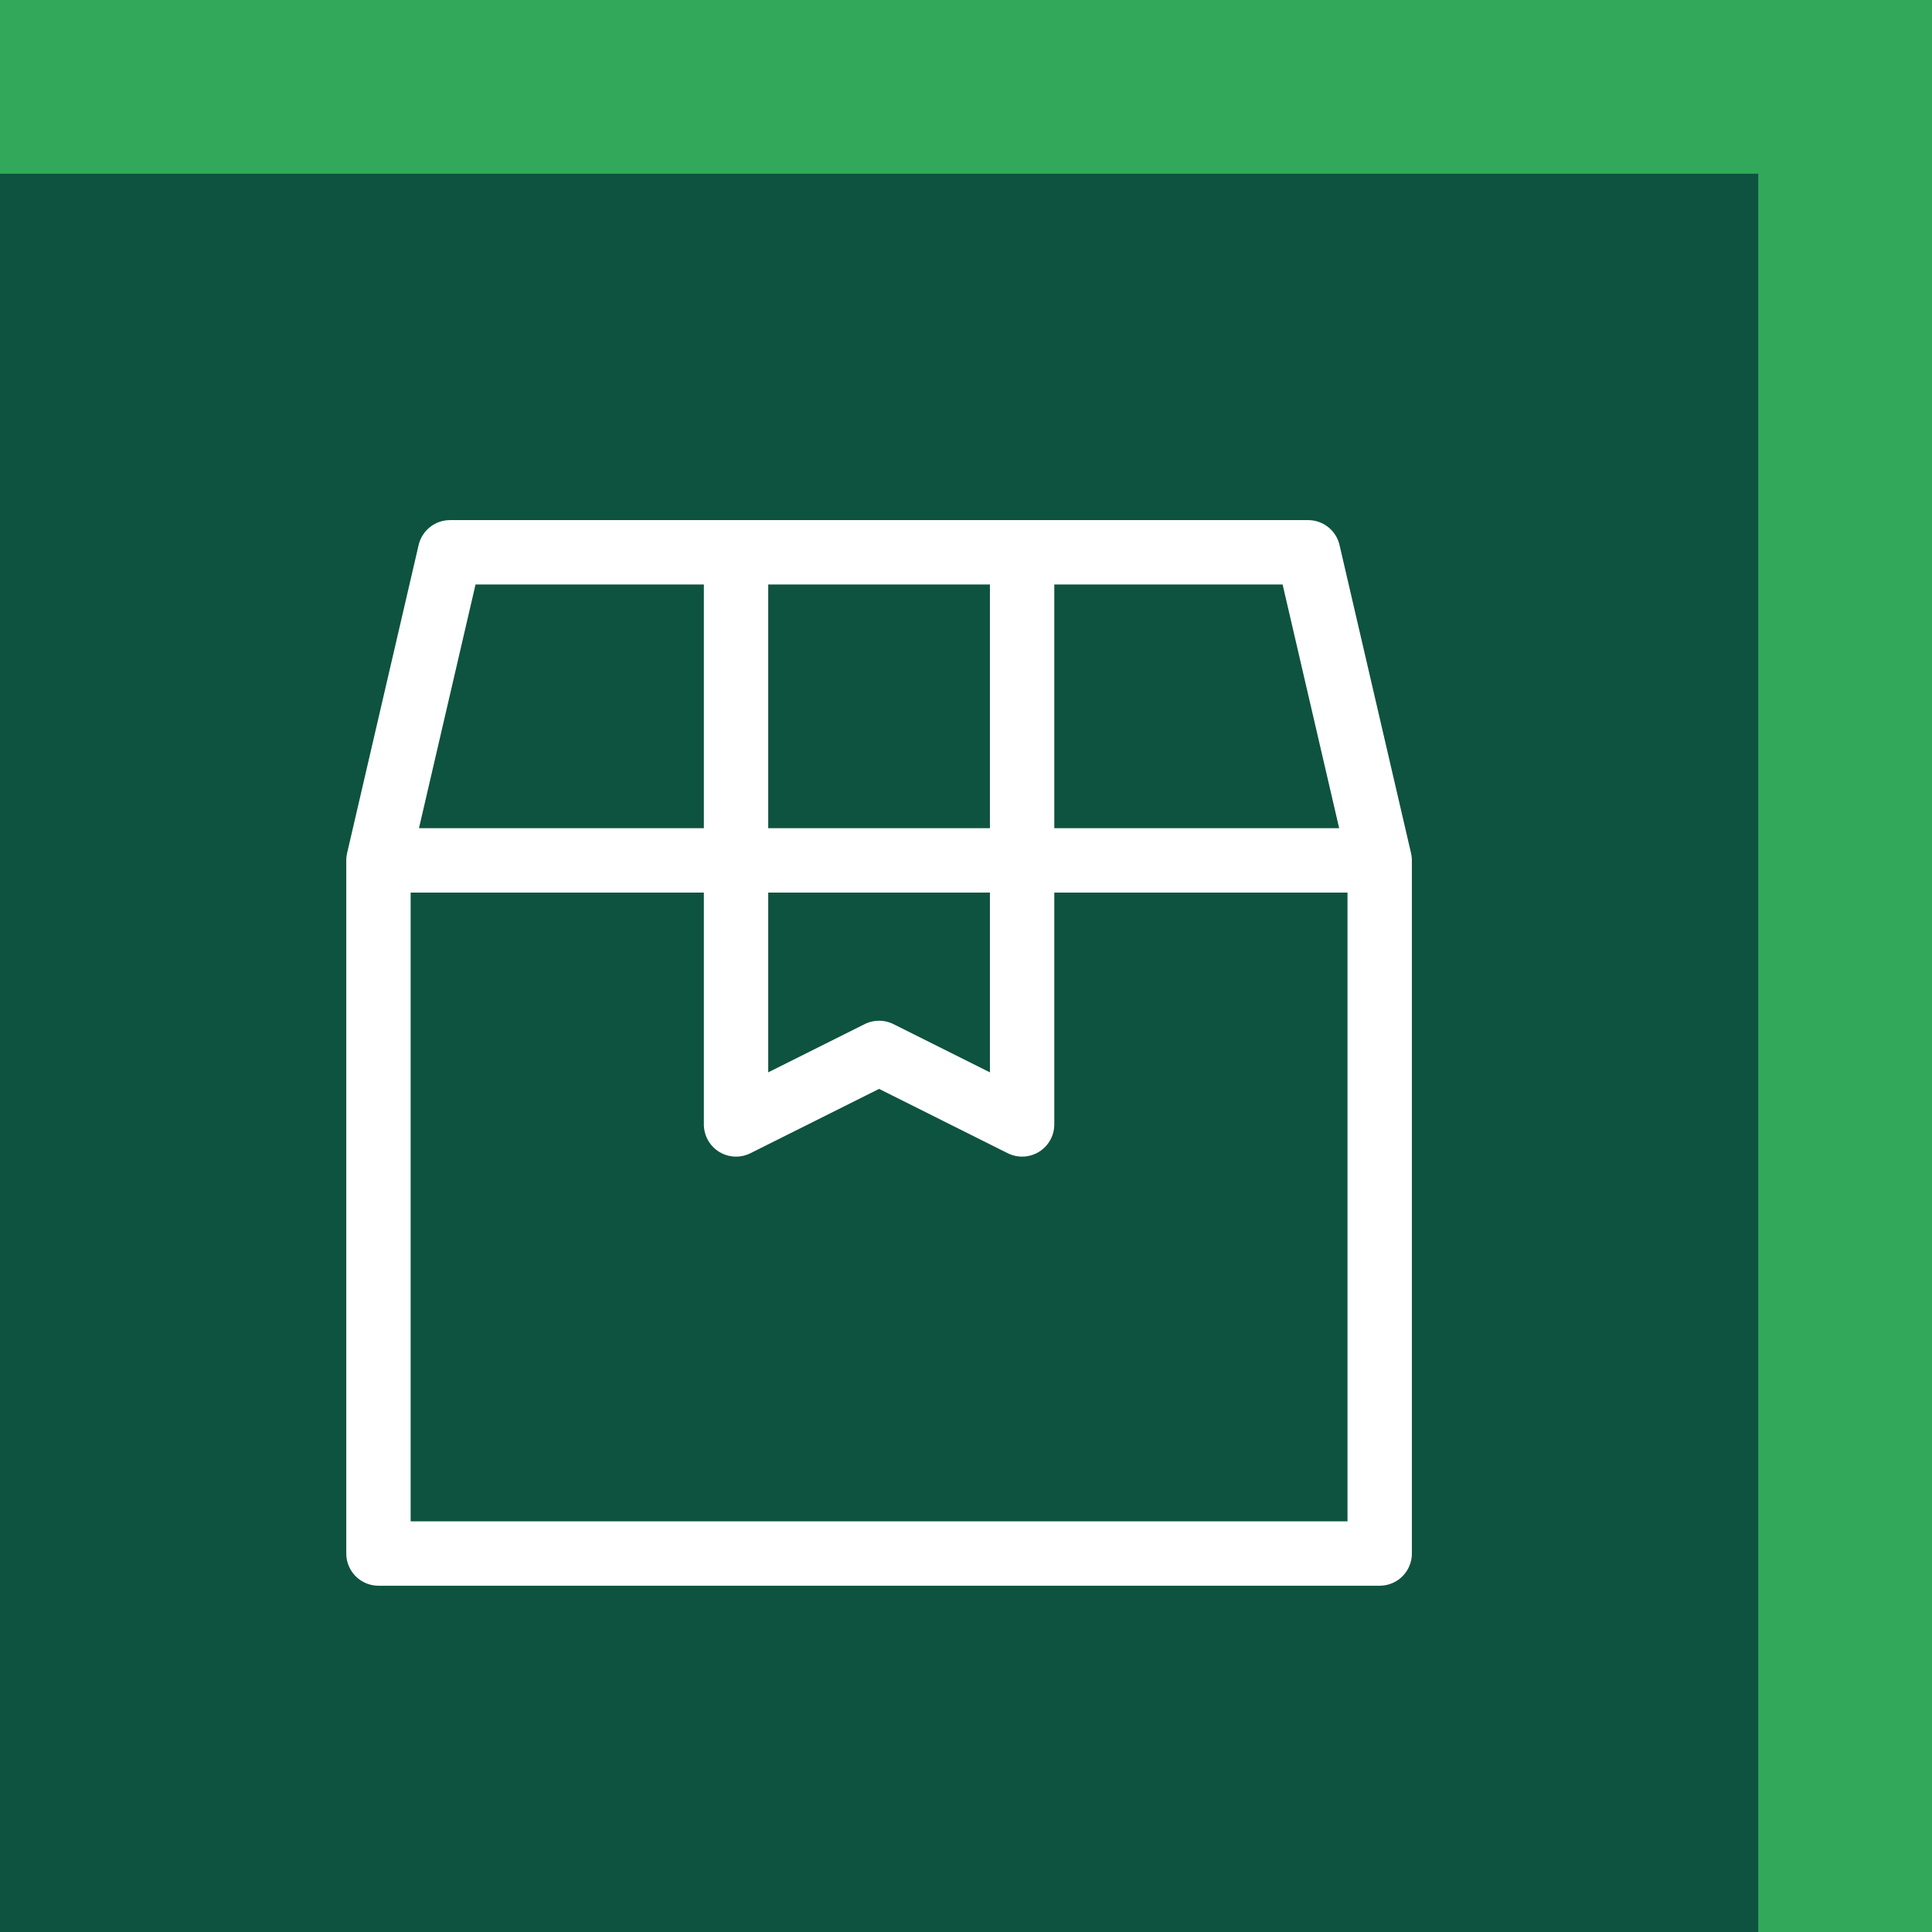
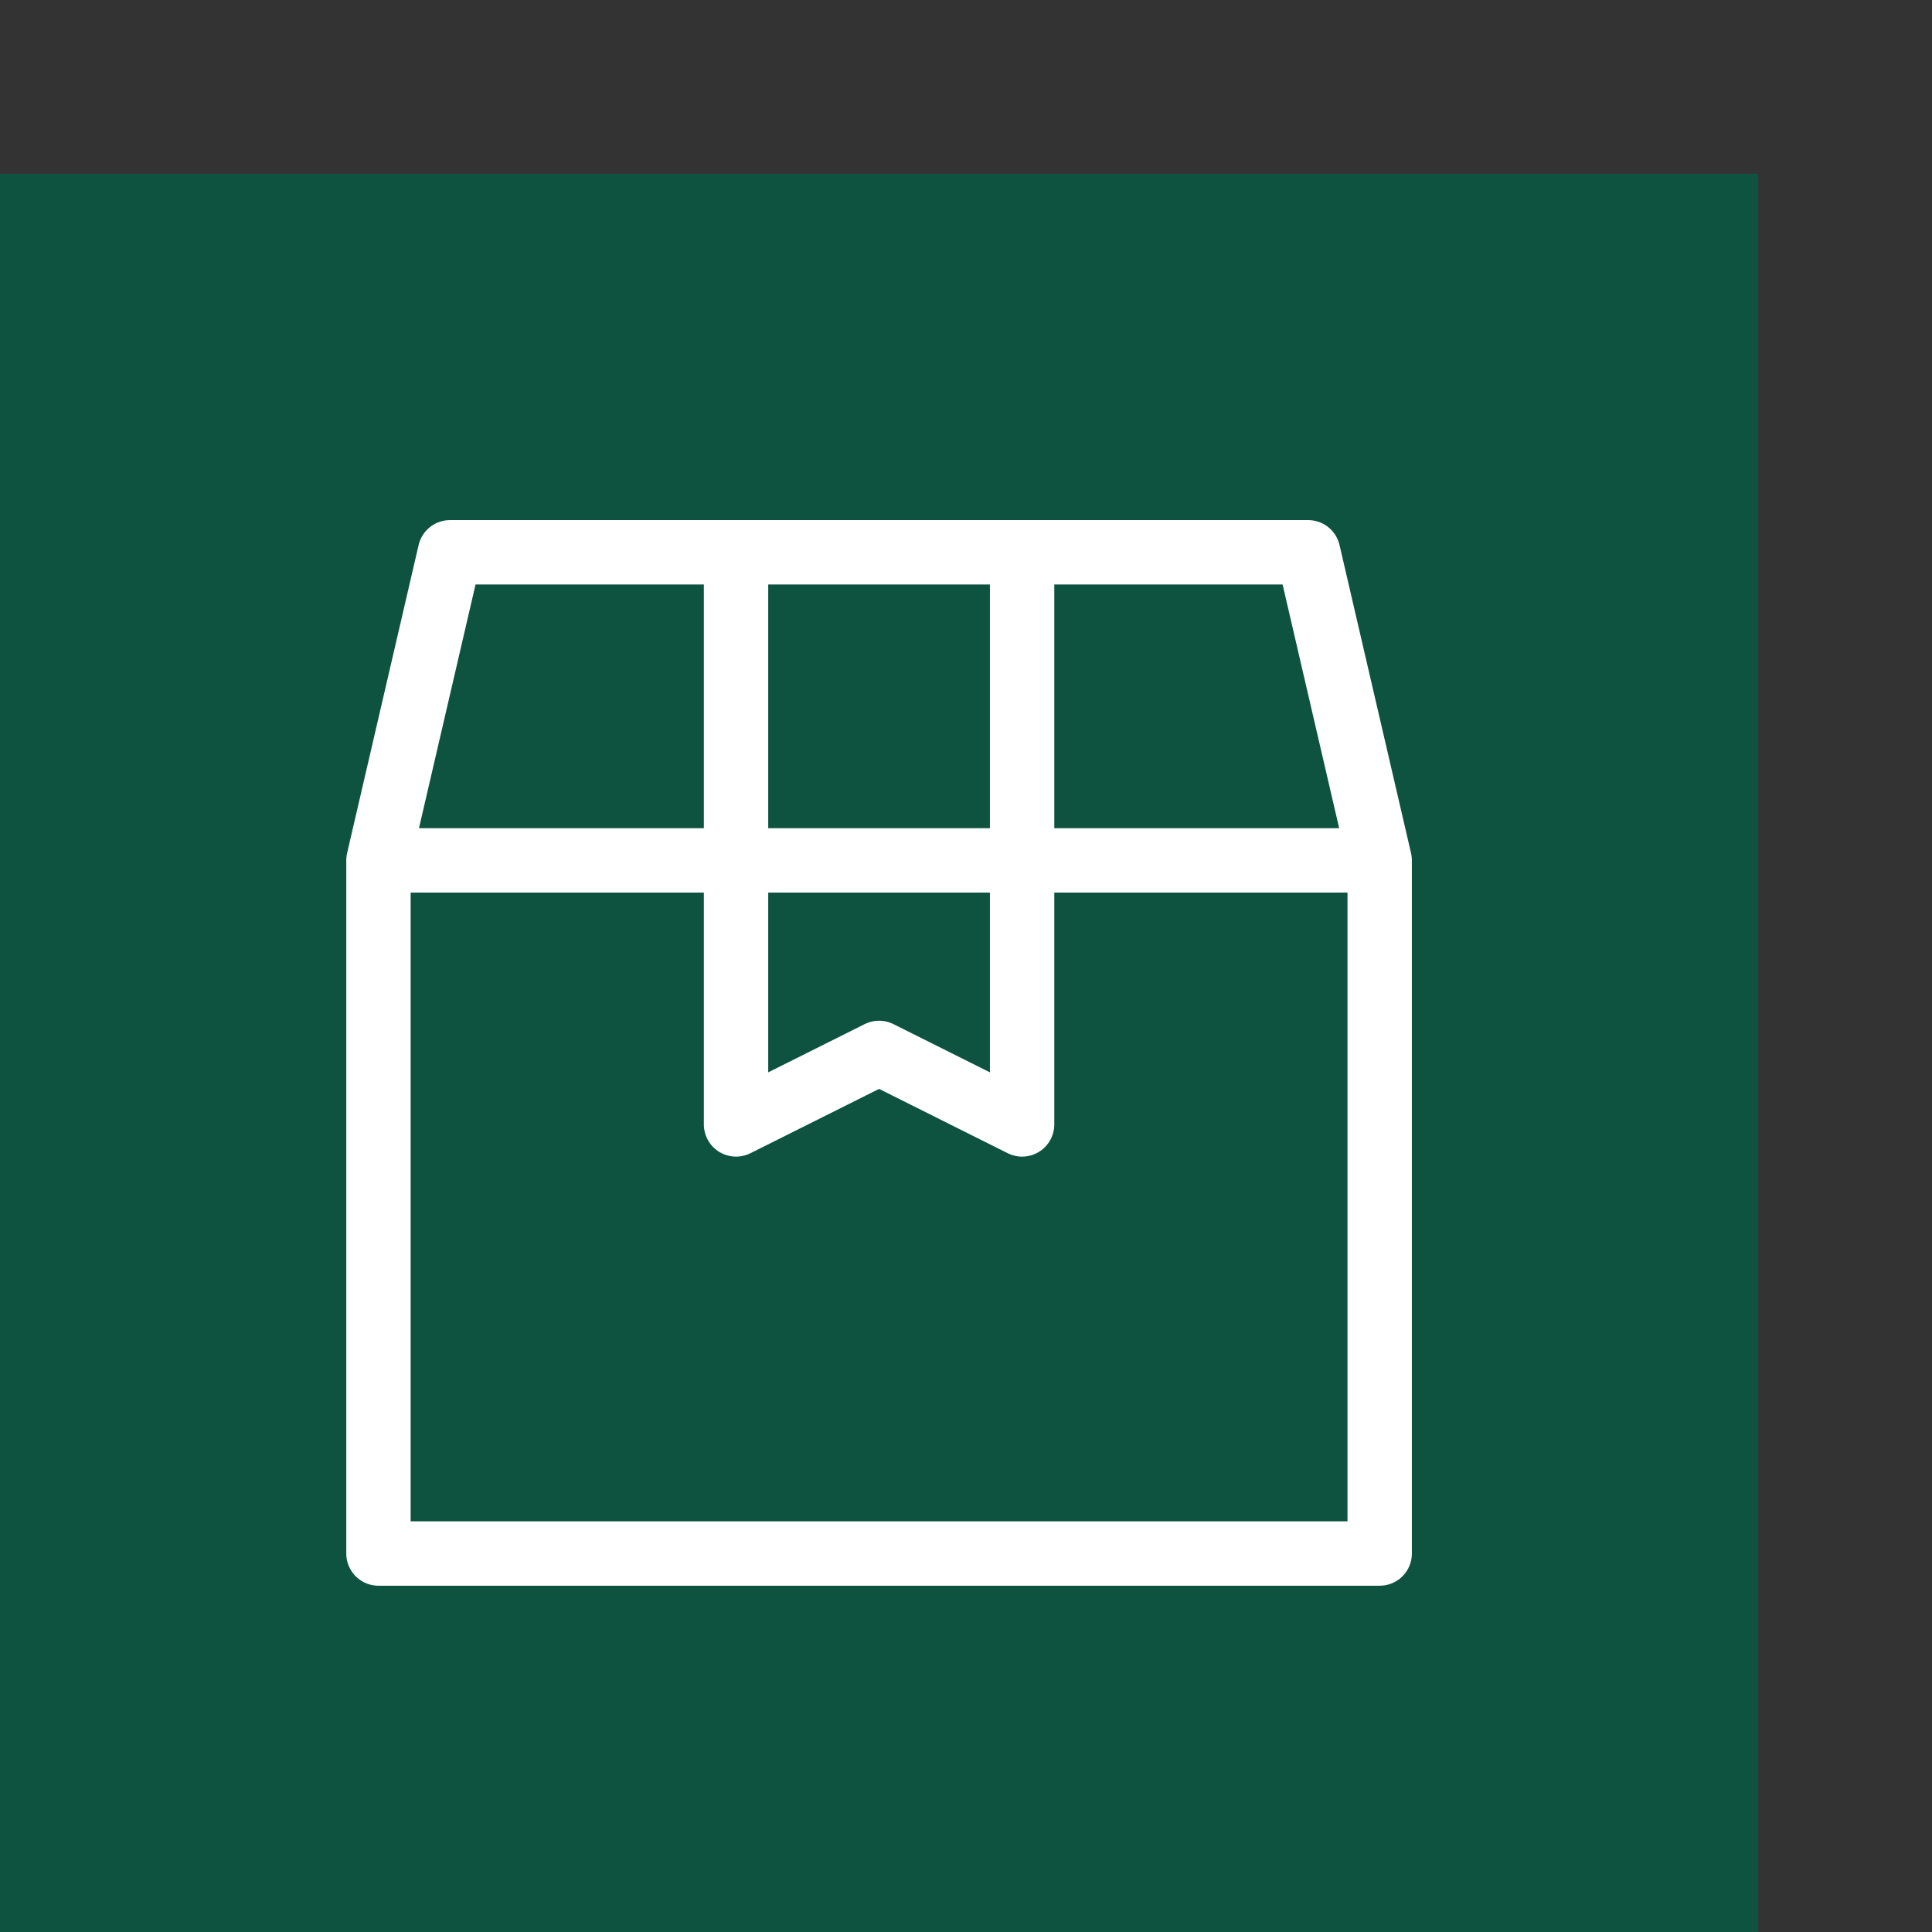
<svg xmlns="http://www.w3.org/2000/svg" width="180px" height="180px" version="1.1" xml:space="preserve" style="fill-rule:evenodd;clip-rule:evenodd;stroke-linecap:round;stroke-linejoin:round;stroke-miterlimit:10;">
  <rect width="100%" height="100%" fill="#333333" stroke="none" />
  <g transform="matrix(1,0,0,1,-4601.01,-2326.43)">
    <g>
      <g transform="matrix(0.32,0,0,0.32,3441.69,1684.14)">
-         <rect x="3622.87" y="2007.16" width="562.502" height="562.502" style="fill:rgb(49,168,90);" />
-       </g>
+         </g>
      <g transform="matrix(0.32,0,0,0.32,3441.69,1684.14)">
        <rect x="3622.87" y="2057.74" width="511.918" height="511.918" style="fill:rgb(14,83,63);" />
      </g>
      <g transform="matrix(6.663,0,0,-6.663,4636.27,2474.5)">
-         <path d="M0,10.192L1,14.5L5,14.5M0,10.192L0,0.5L14,0.5L14,10.192M0,10.192L5,10.192M5,10.192L9,10.192M5,10.192L5,14.5M5,10.192L5,6.5L7,7.5L9,6.5L9,10.192M5,14.5L9,14.5M14,10.192L13,14.5L9,14.5M14,10.192L9,10.192M9,10.192L9,14.5" style="fill:none;fill-rule:nonzero;stroke:white;stroke-width:0.9px;" />
+         <path d="M0,10.192L1,14.5L5,14.5M0,10.192L0,0.5L14,0.5L14,10.192M0,10.192L5,10.192L9,10.192M5,10.192L5,14.5M5,10.192L5,6.5L7,7.5L9,6.5L9,10.192M5,14.5L9,14.5M14,10.192L13,14.5L9,14.5M14,10.192L9,10.192M9,10.192L9,14.5" style="fill:none;fill-rule:nonzero;stroke:white;stroke-width:0.9px;" />
      </g>
    </g>
  </g>
</svg>